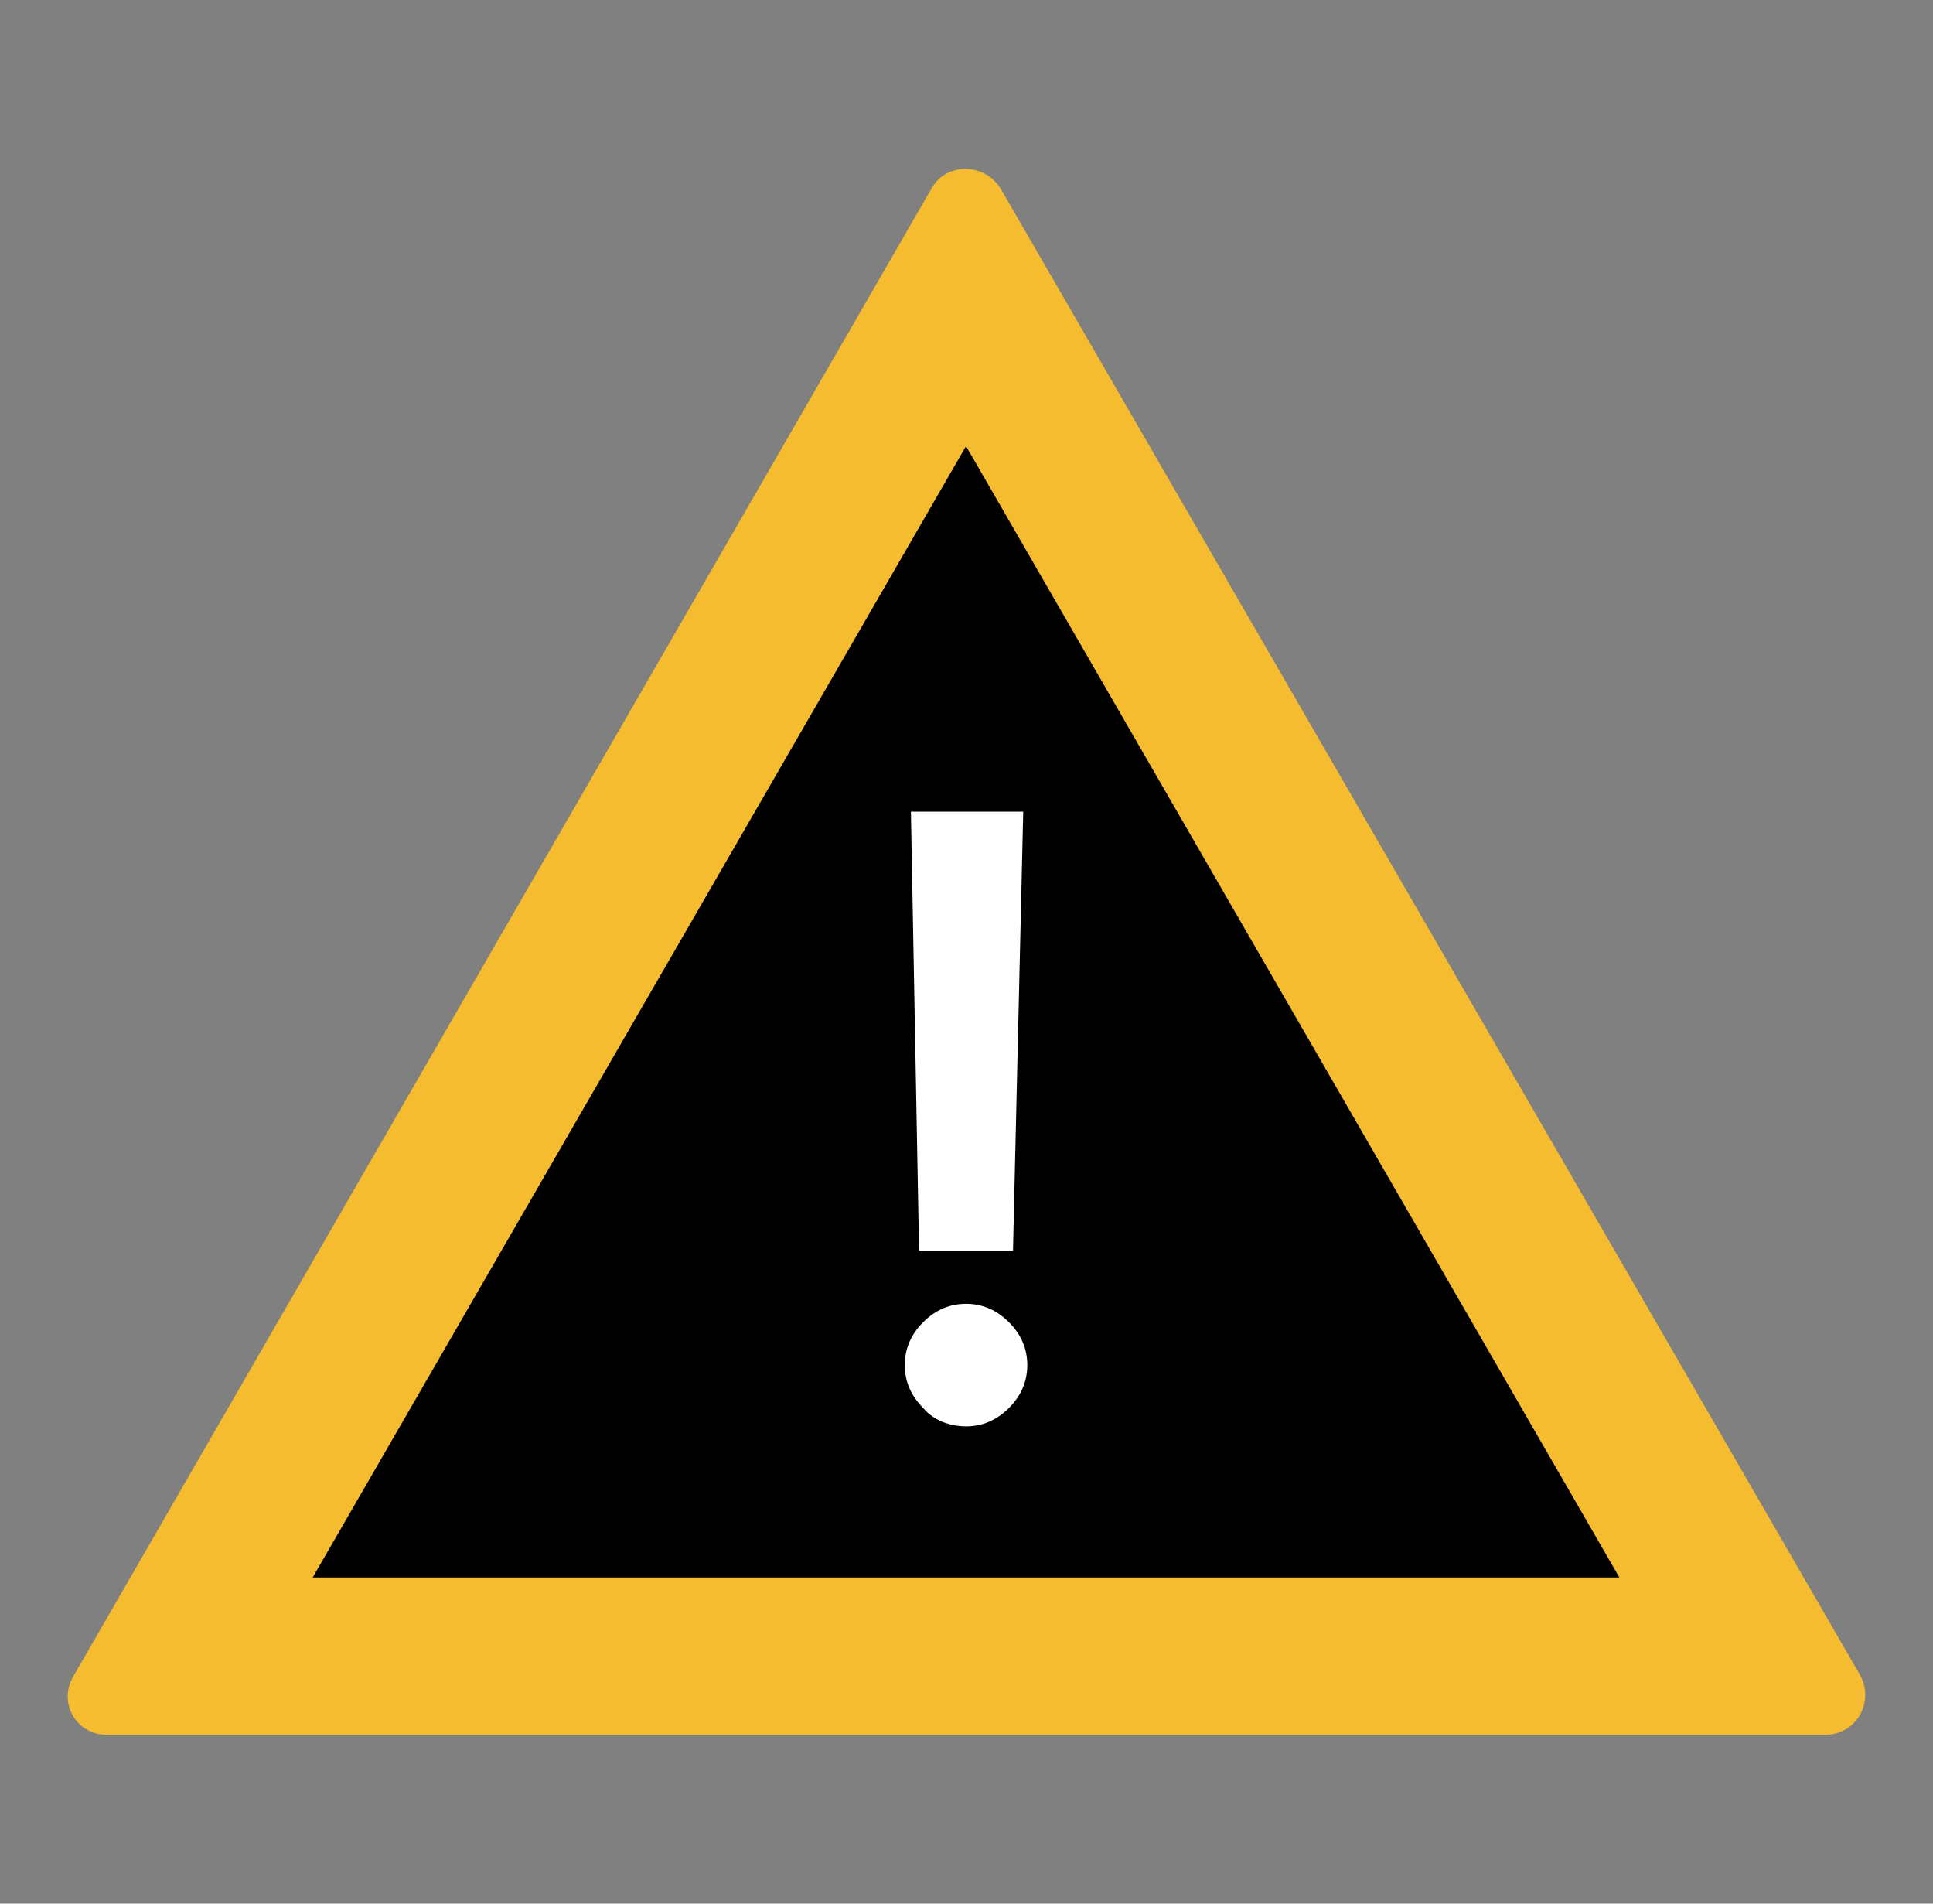
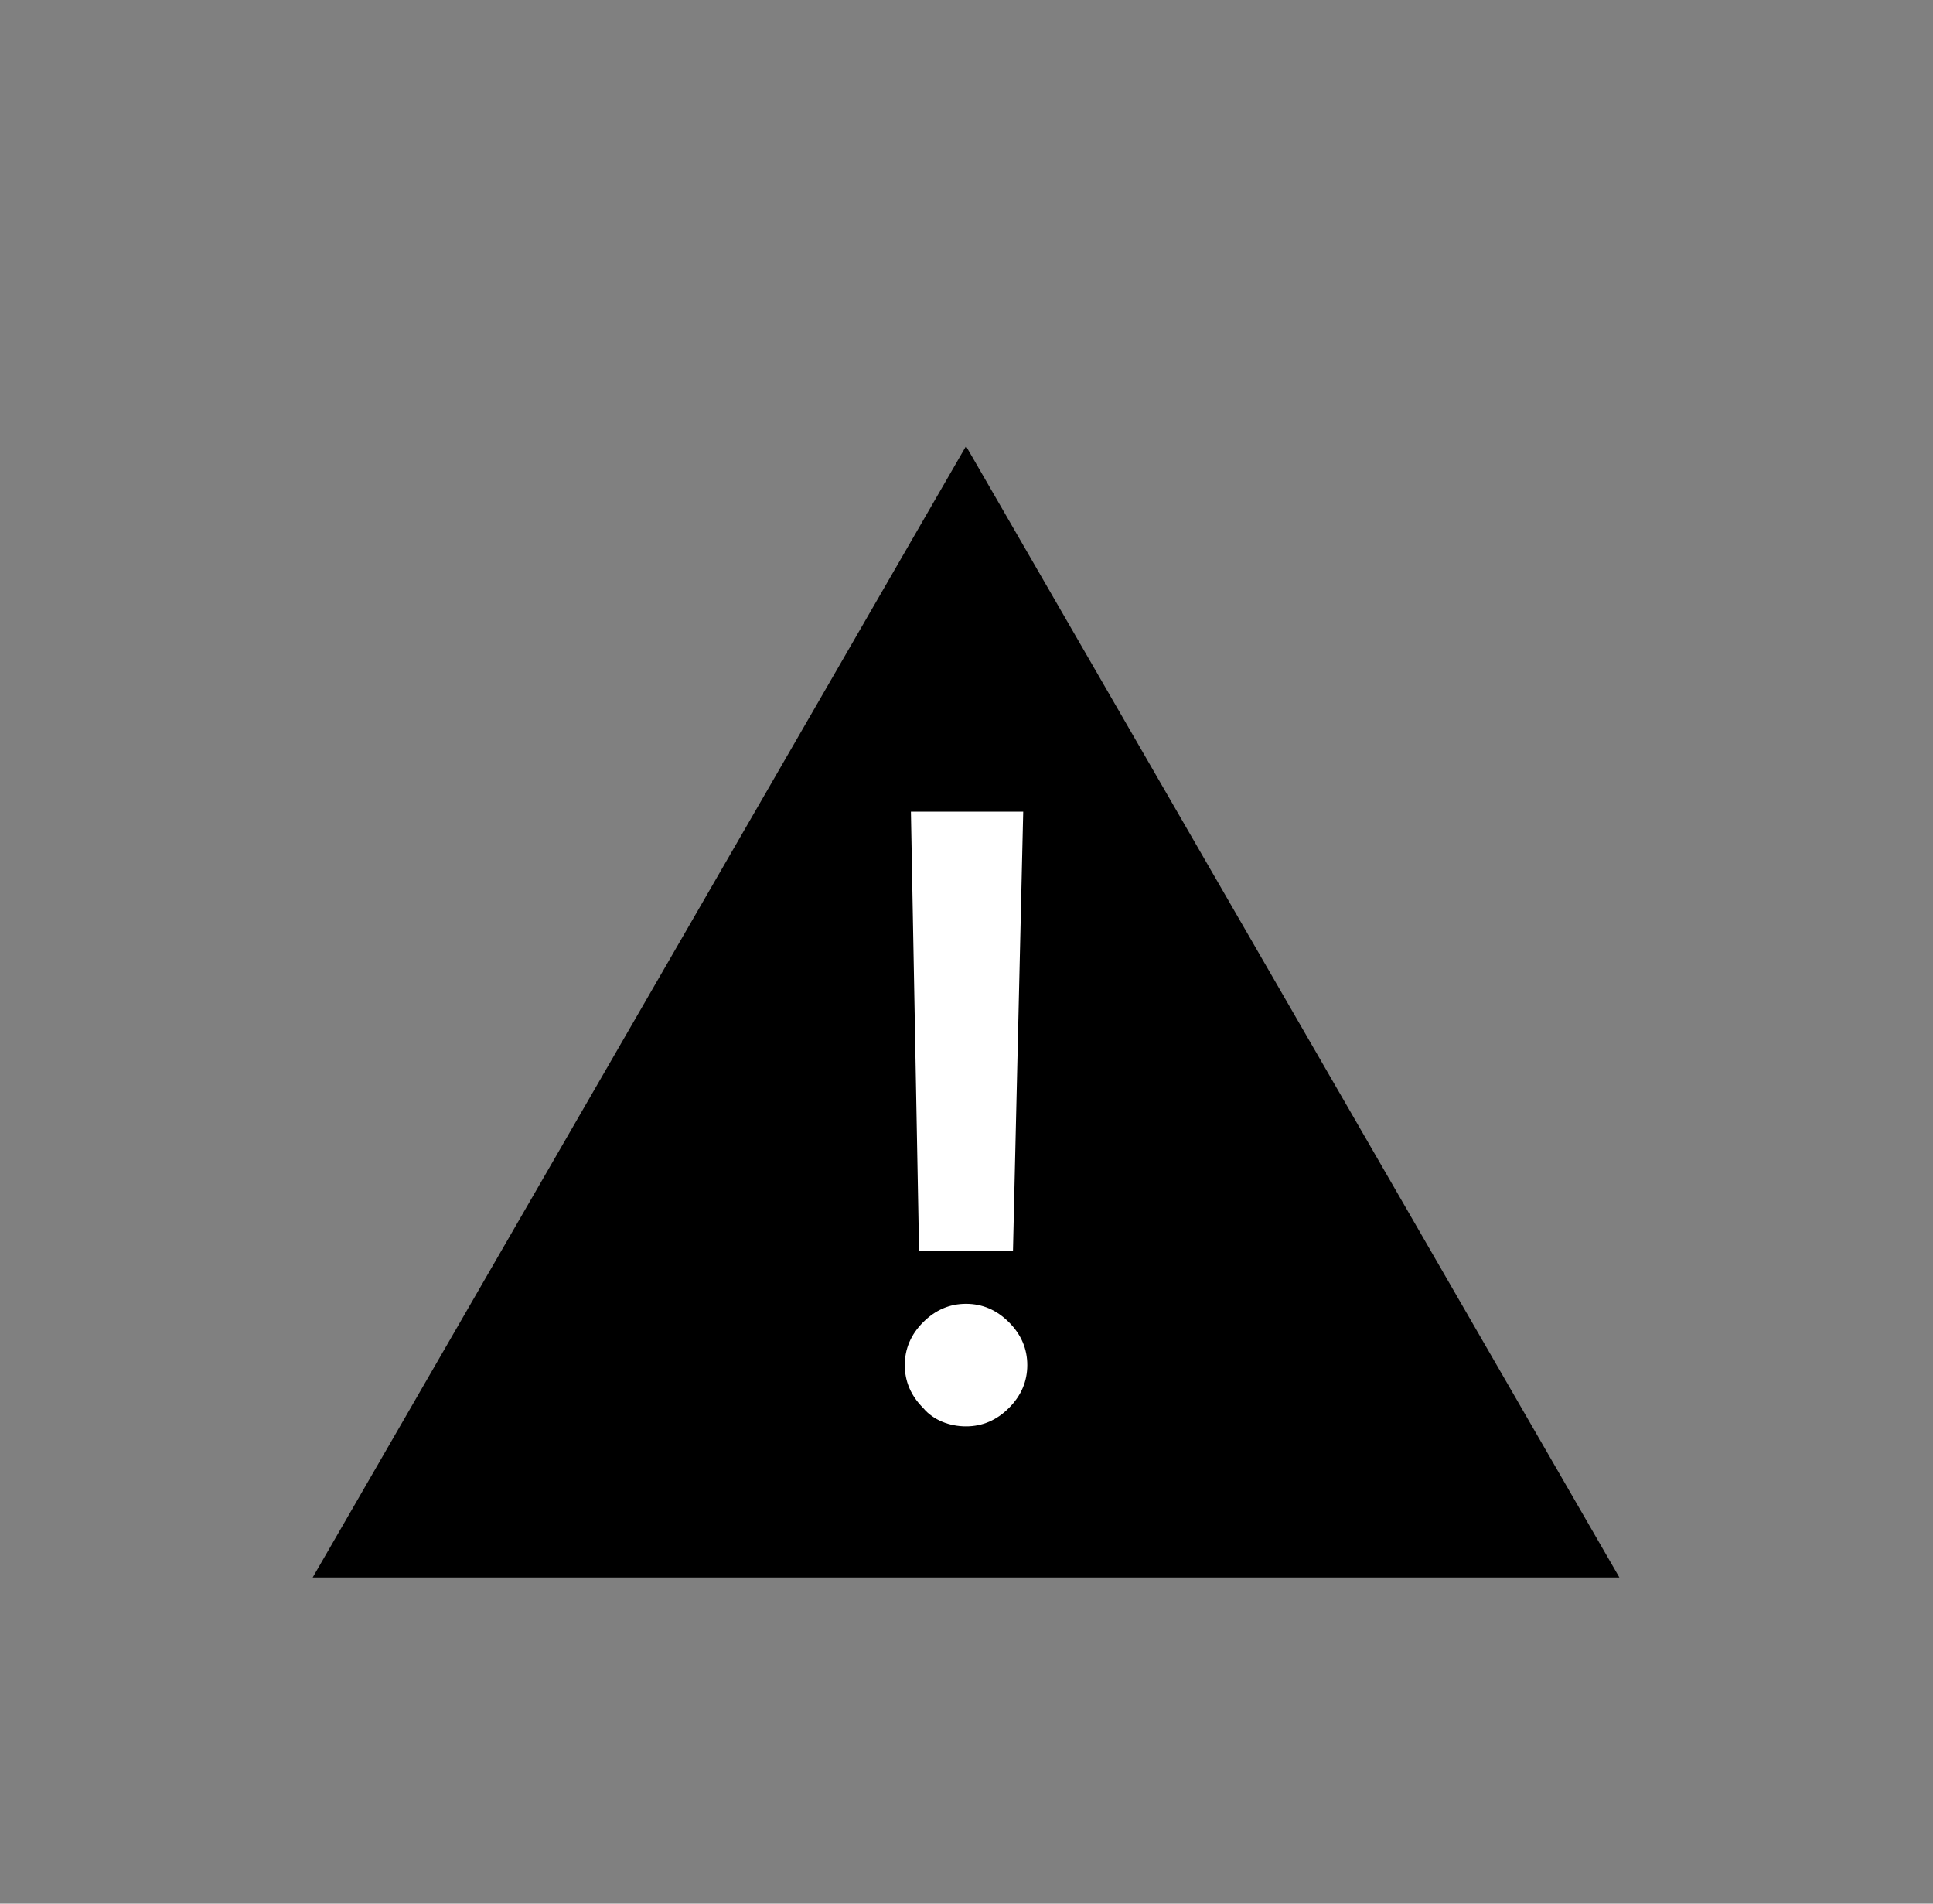
<svg xmlns="http://www.w3.org/2000/svg" width="65" height="64" viewBox="0 0 65 64" fill="none">
  <rect x="0" y="0" width="65" height="64" fill="#808080" stroke="none" />
-   <path d="M2.482 56.33L31.318 6.348C31.798 5.456 33.103 5.456 33.652 6.348L62.556 56.33C63.037 57.222 62.419 58.321 61.389 58.321H3.581C2.551 58.321 1.933 57.222 2.482 56.33Z" fill="#F6BC2F" />
  <path d="M10.515 53.034L32.484 14.999L54.454 53.034H10.515Z" fill="black" />
  <path d="M32.484 43.834C33.034 43.834 33.514 44.04 33.926 44.452C34.338 44.864 34.544 45.345 34.544 45.894C34.544 46.443 34.338 46.924 33.926 47.336C33.514 47.748 33.034 47.954 32.484 47.954C31.935 47.954 31.386 47.748 31.043 47.336C30.631 46.924 30.425 46.443 30.425 45.894C30.425 45.345 30.631 44.864 31.043 44.452C31.455 44.04 31.935 43.834 32.484 43.834ZM30.905 42.049L30.631 27.288H34.407L34.063 42.049H30.905Z" fill="white" />
</svg>